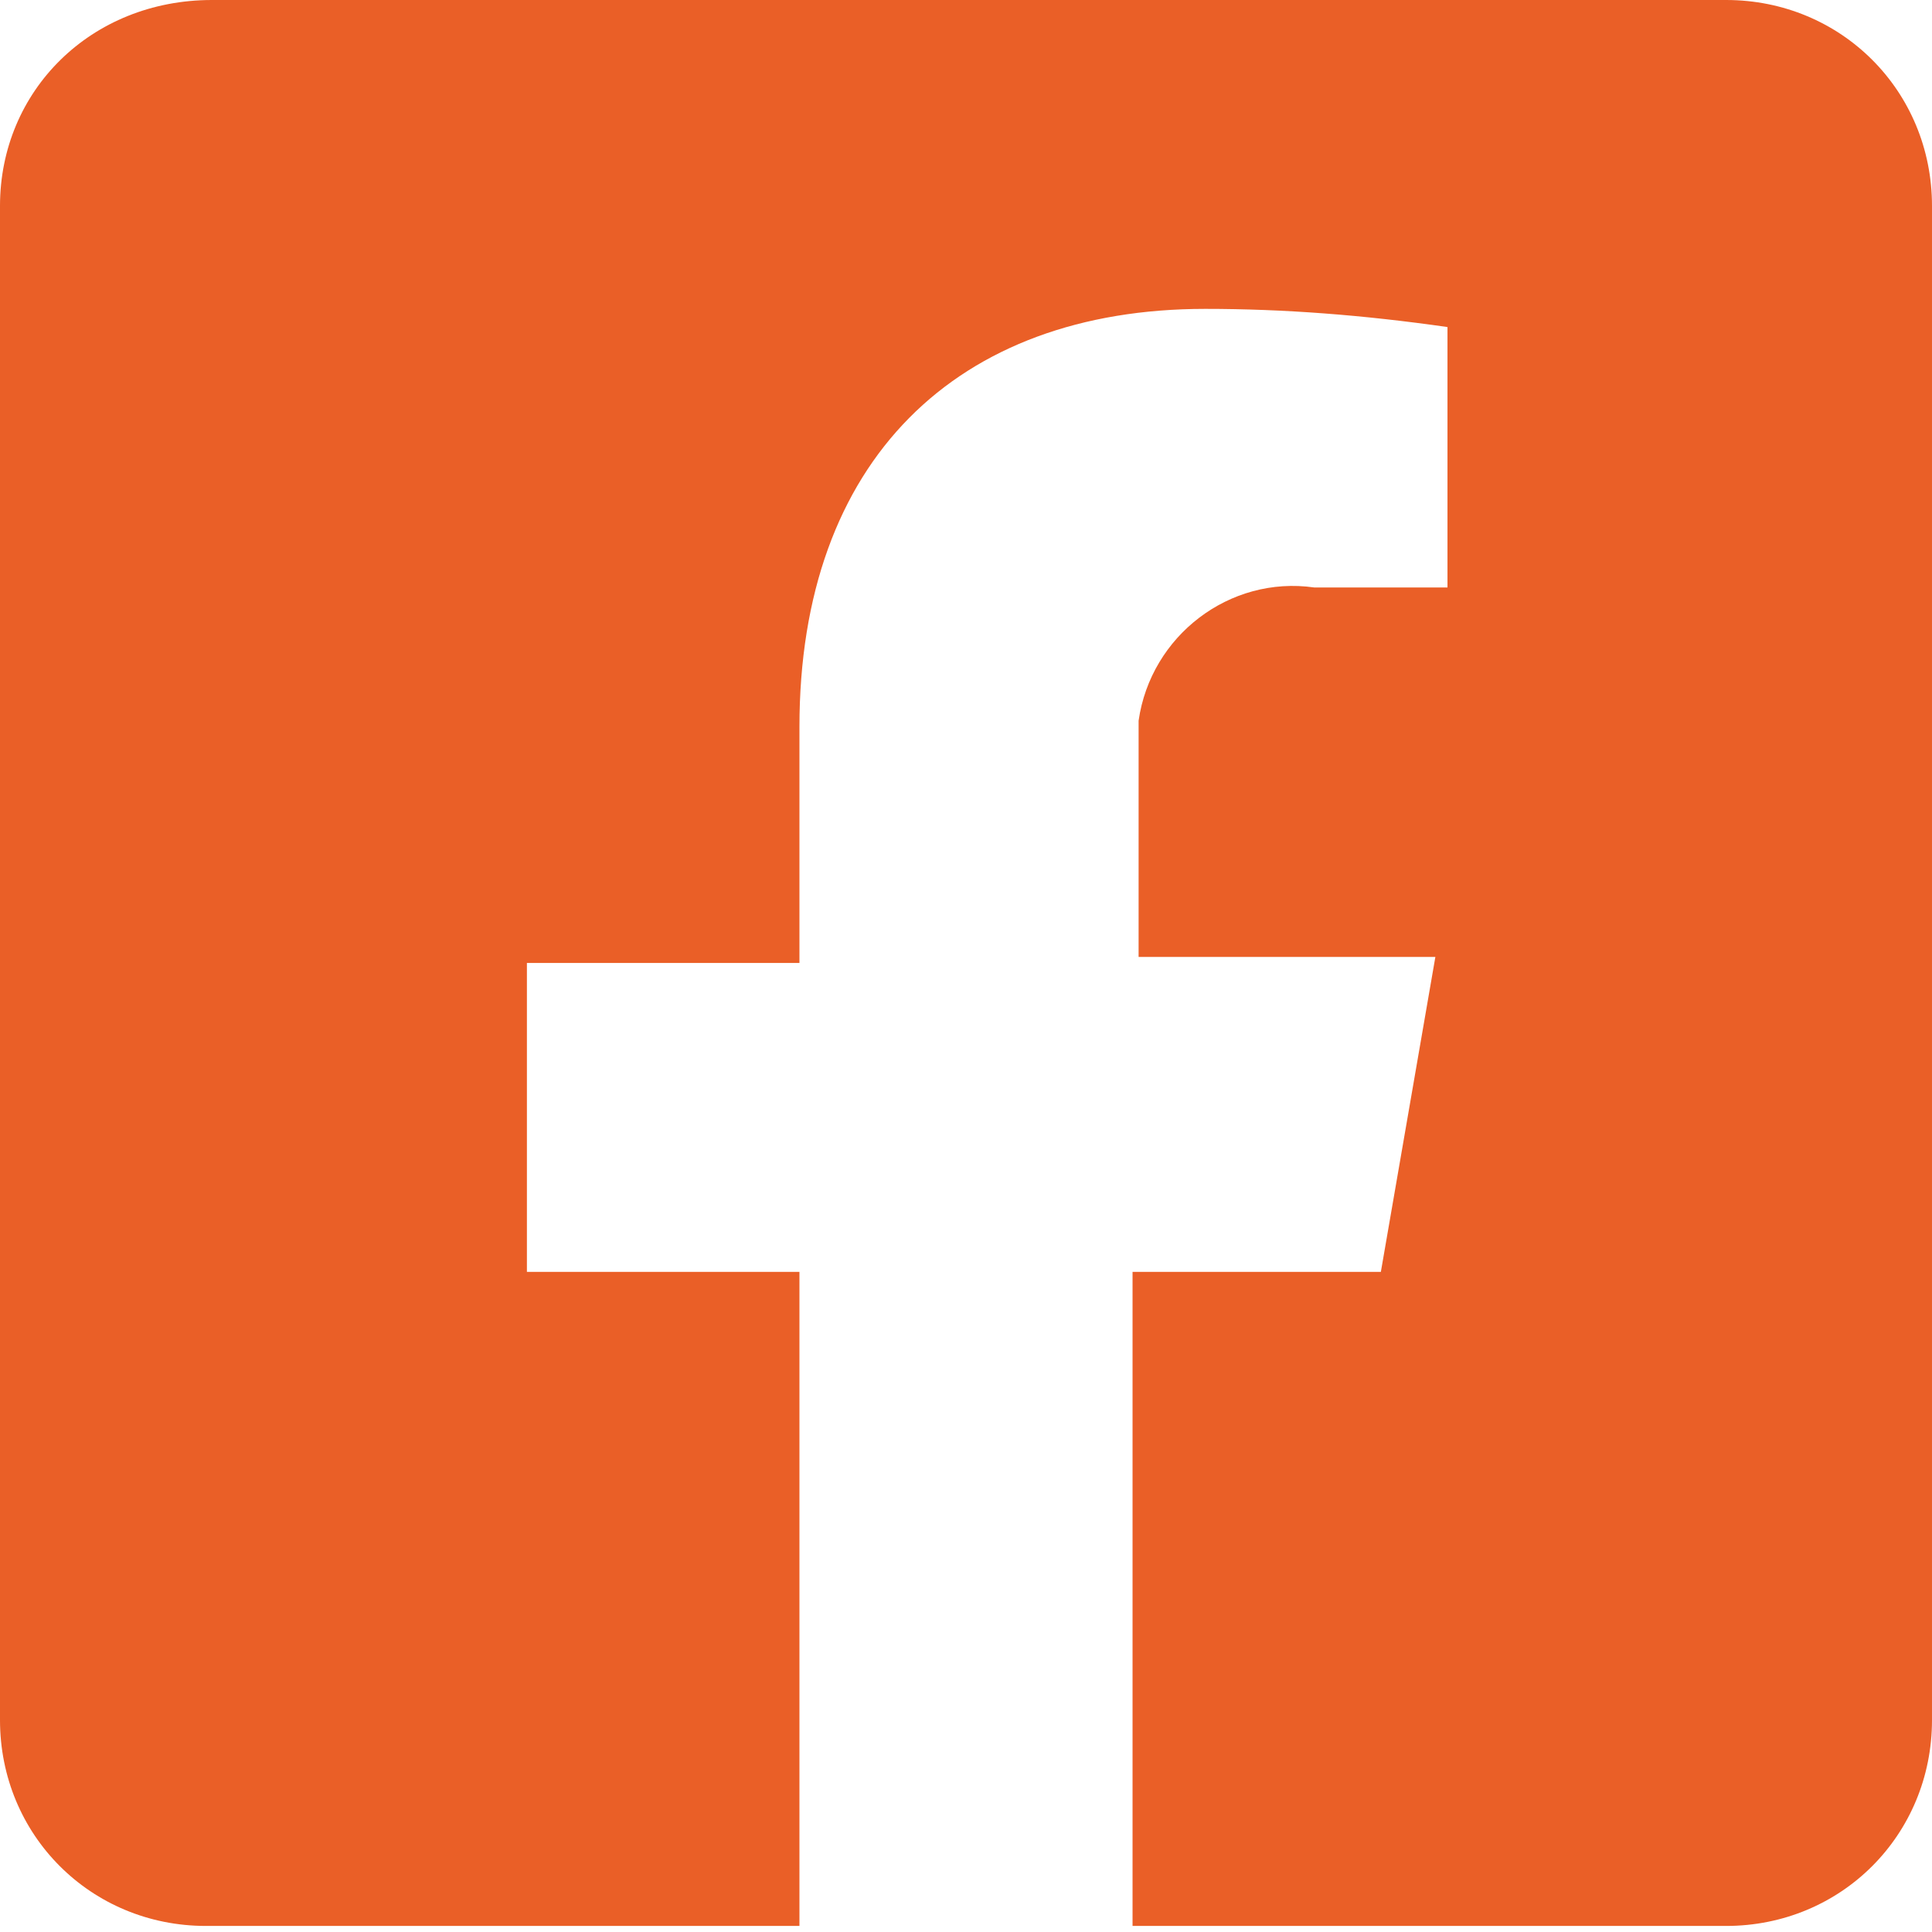
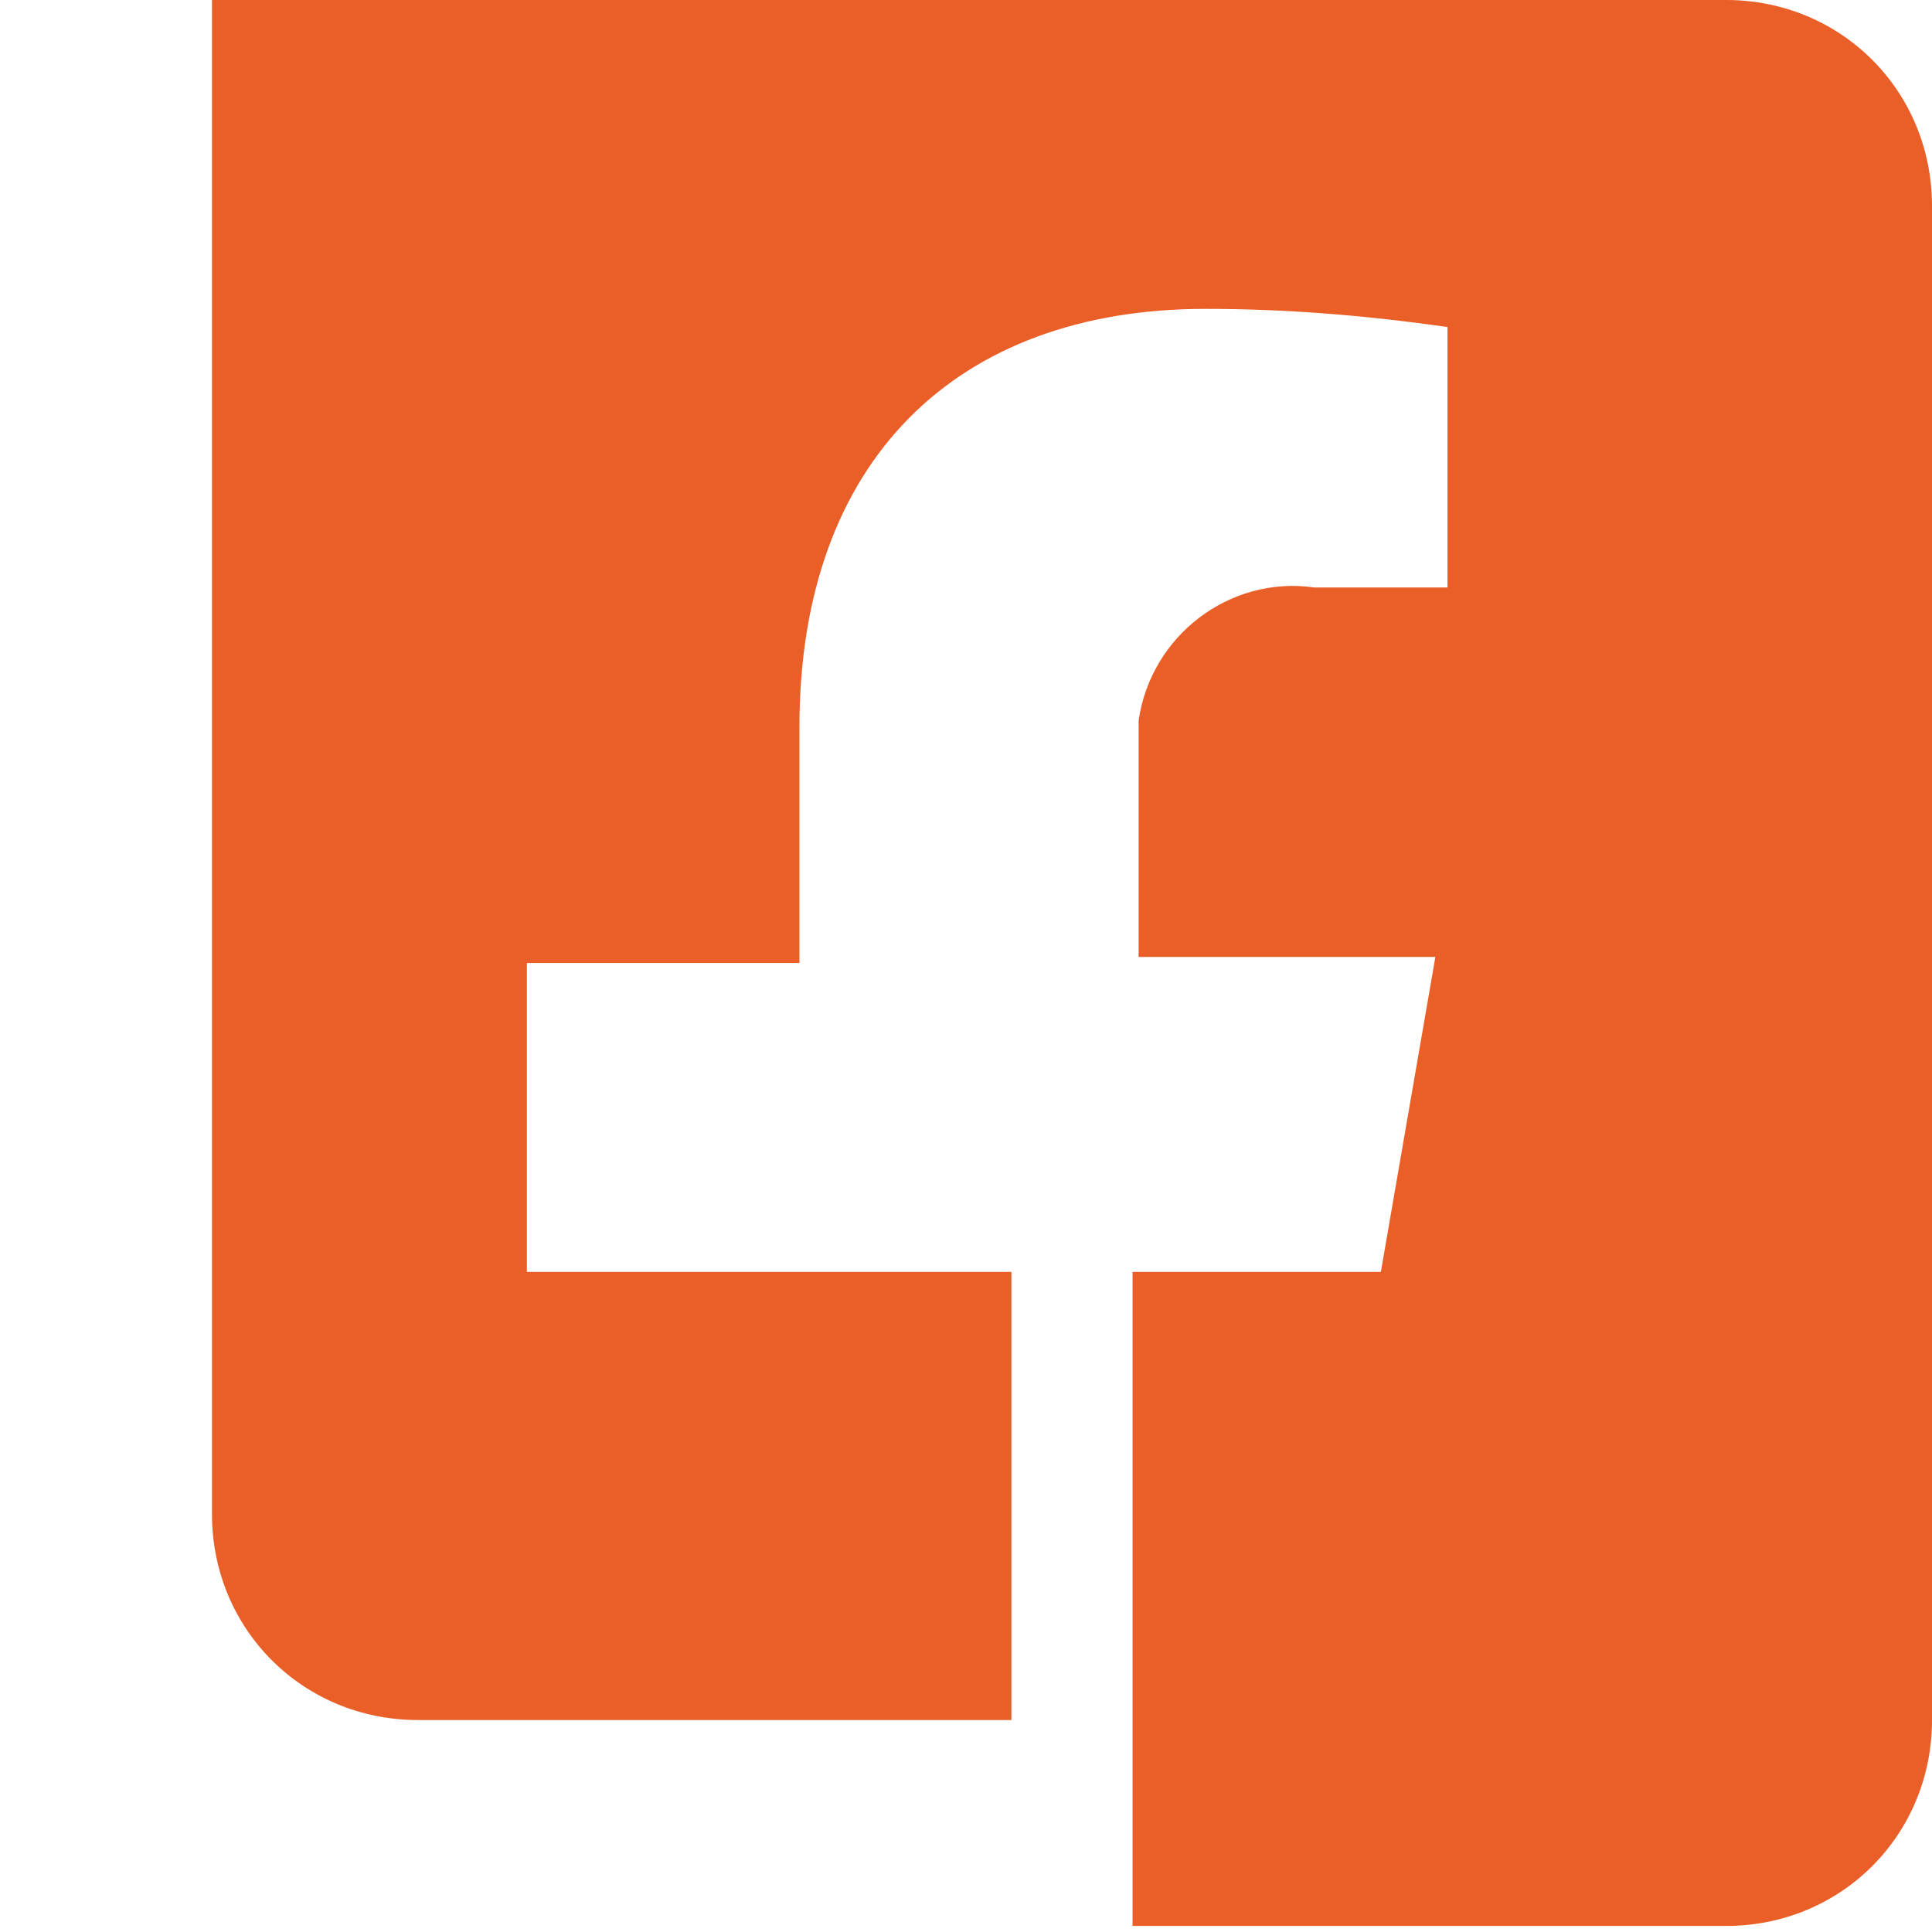
<svg xmlns="http://www.w3.org/2000/svg" version="1.1" id="レイヤー_1" x="0px" y="0px" viewBox="0 0 31.9 31.9" style="enable-background:new 0 0 31.9 31.9;" xml:space="preserve">
  <style type="text/css">
	.st0{fill:#EA5F27;}
</style>
-   <path class="st0" d="M28.5,0h-25C1.5,0,0,1.5,0,3.4c0,0,0,0,0,0v25c0,1.9,1.5,3.4,3.4,3.4c0,0,0,0,0,0h9.8V21H8.7v-5.1h4.5v-3.9  c0-4.4,2.6-6.9,6.7-6.9c1.3,0,2.6,0.1,4,0.3v4.3h-2.2c-1.4-0.2-2.7,0.8-2.9,2.2c0,0.2,0,0.4,0,0.6v3.3h4.9L22.8,21h-4.1v10.8h9.8  c1.9,0,3.4-1.5,3.4-3.4c0,0,0,0,0,0v-25C31.9,1.5,30.4,0,28.5,0C28.5,0,28.5,0,28.5,0z" />
+   <path class="st0" d="M28.5,0h-25c0,0,0,0,0,0v25c0,1.9,1.5,3.4,3.4,3.4c0,0,0,0,0,0h9.8V21H8.7v-5.1h4.5v-3.9  c0-4.4,2.6-6.9,6.7-6.9c1.3,0,2.6,0.1,4,0.3v4.3h-2.2c-1.4-0.2-2.7,0.8-2.9,2.2c0,0.2,0,0.4,0,0.6v3.3h4.9L22.8,21h-4.1v10.8h9.8  c1.9,0,3.4-1.5,3.4-3.4c0,0,0,0,0,0v-25C31.9,1.5,30.4,0,28.5,0C28.5,0,28.5,0,28.5,0z" />
</svg>